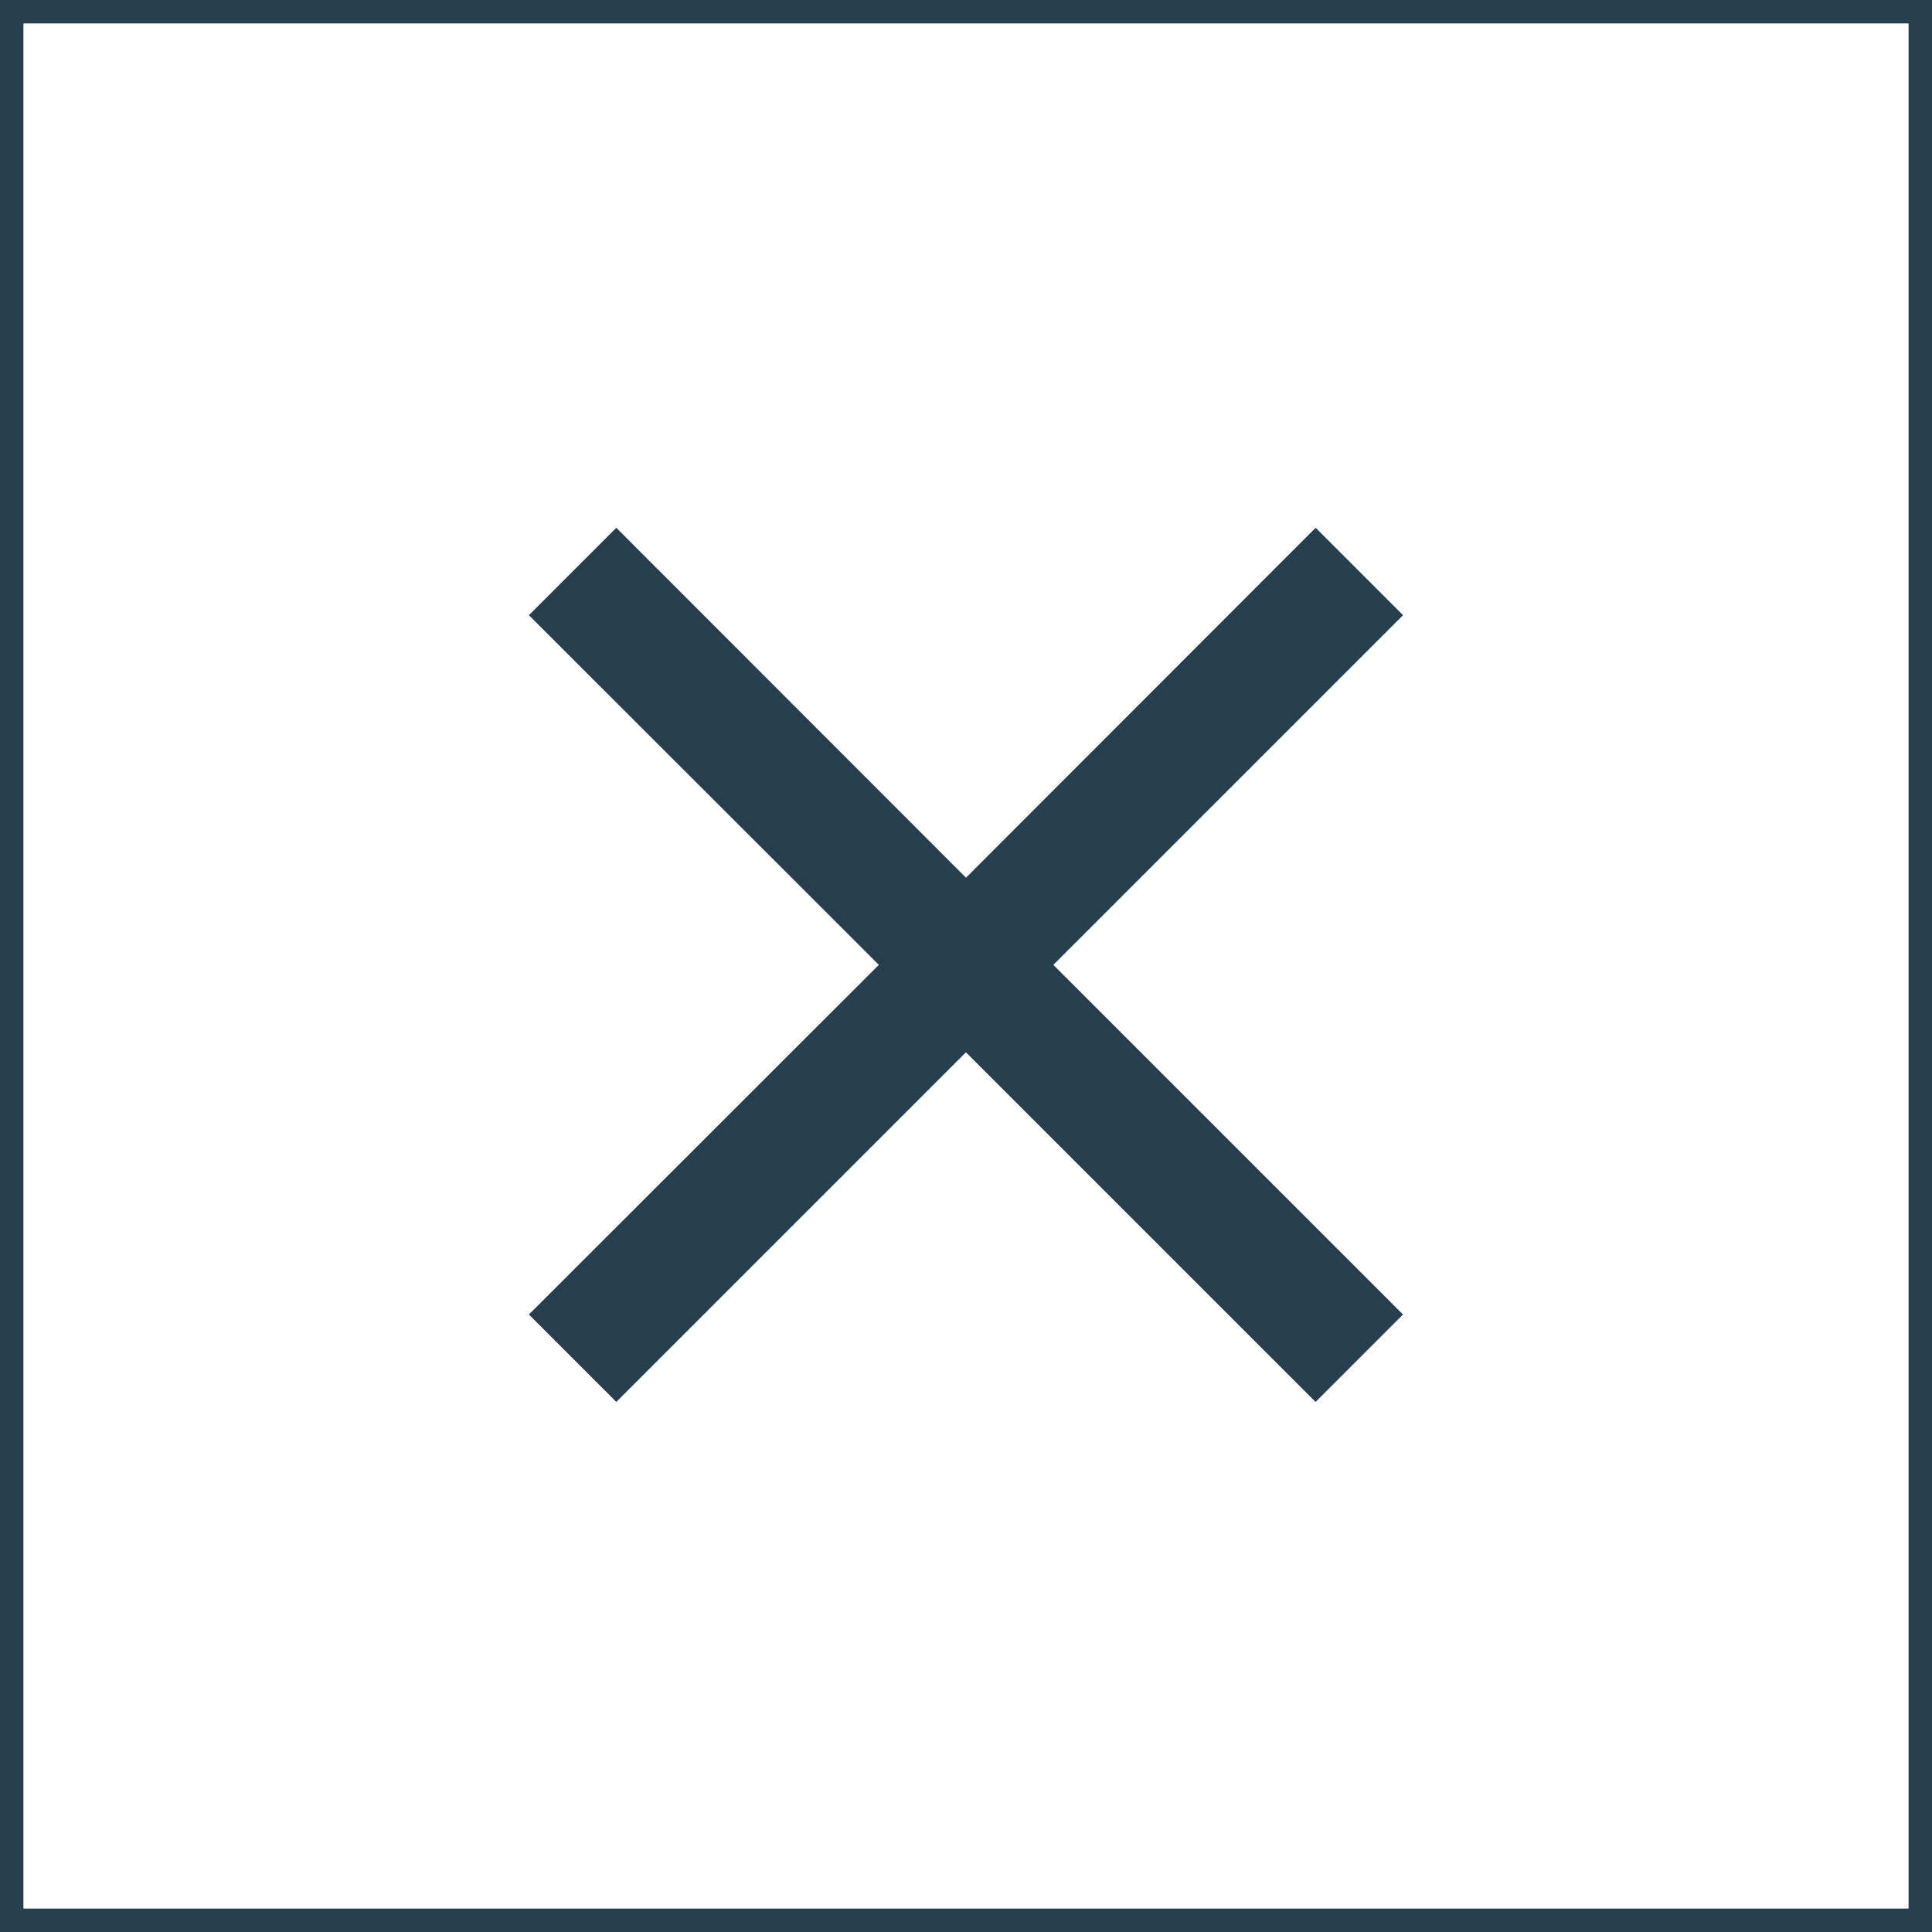
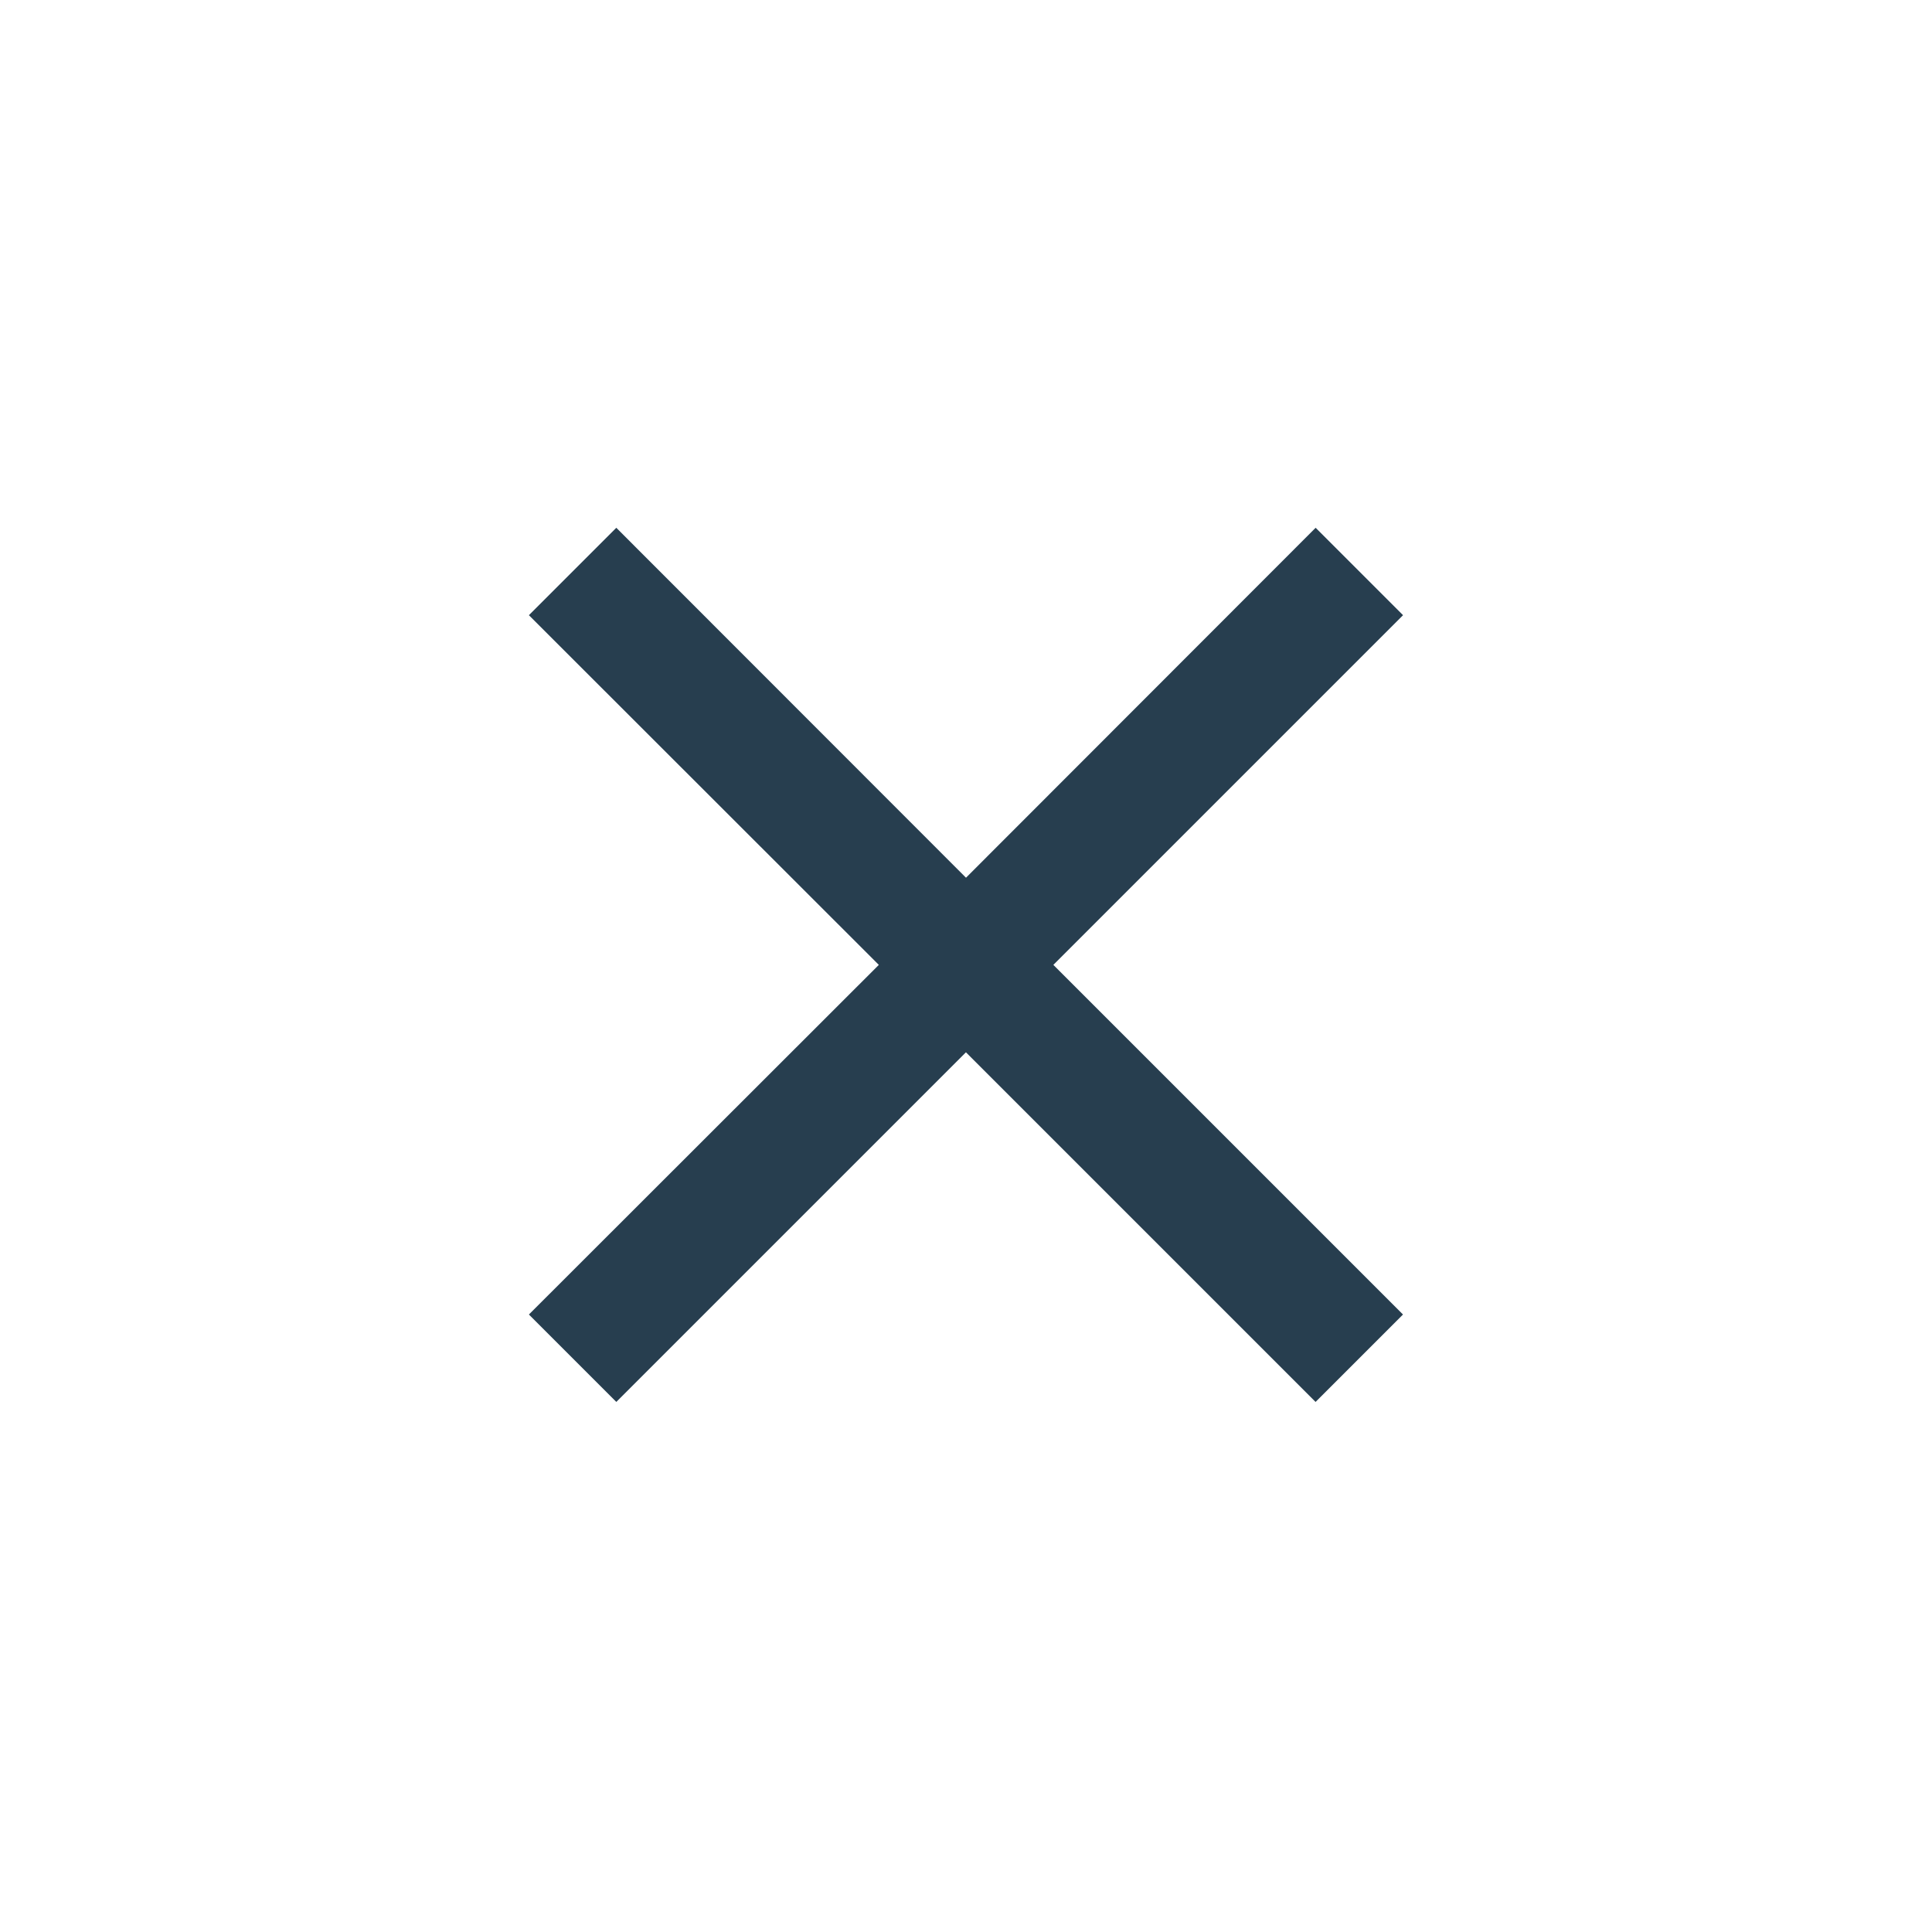
<svg xmlns="http://www.w3.org/2000/svg" width="33" height="33" viewBox="0 0 33 33">
  <defs>
    <style>.a{fill:#fff;stroke:#273e4f;stroke-width:0.4px;}.b{fill:#273e4f;}.c{stroke:none;}.d{fill:none;}</style>
  </defs>
  <g transform="translate(-272 -47)">
    <g class="a" transform="translate(272 47)">
      <rect class="c" width="33" height="33" />
-       <rect class="d" x="0.2" y="0.2" width="32.6" height="32.6" />
    </g>
-     <path class="b" d="M22.454,9.016,20.961,7.523,14.989,13.5,9.016,7.523,7.523,9.016,13.5,14.989,7.523,20.961l1.493,1.493,5.972-5.972,5.972,5.972,1.493-1.493-5.972-5.972Z" transform="translate(273.511 48.492)" />
+     <path class="b" d="M22.454,9.016,20.961,7.523,14.989,13.5,9.016,7.523,7.523,9.016,13.5,14.989,7.523,20.961l1.493,1.493,5.972-5.972,5.972,5.972,1.493-1.493-5.972-5.972" transform="translate(273.511 48.492)" />
  </g>
</svg>